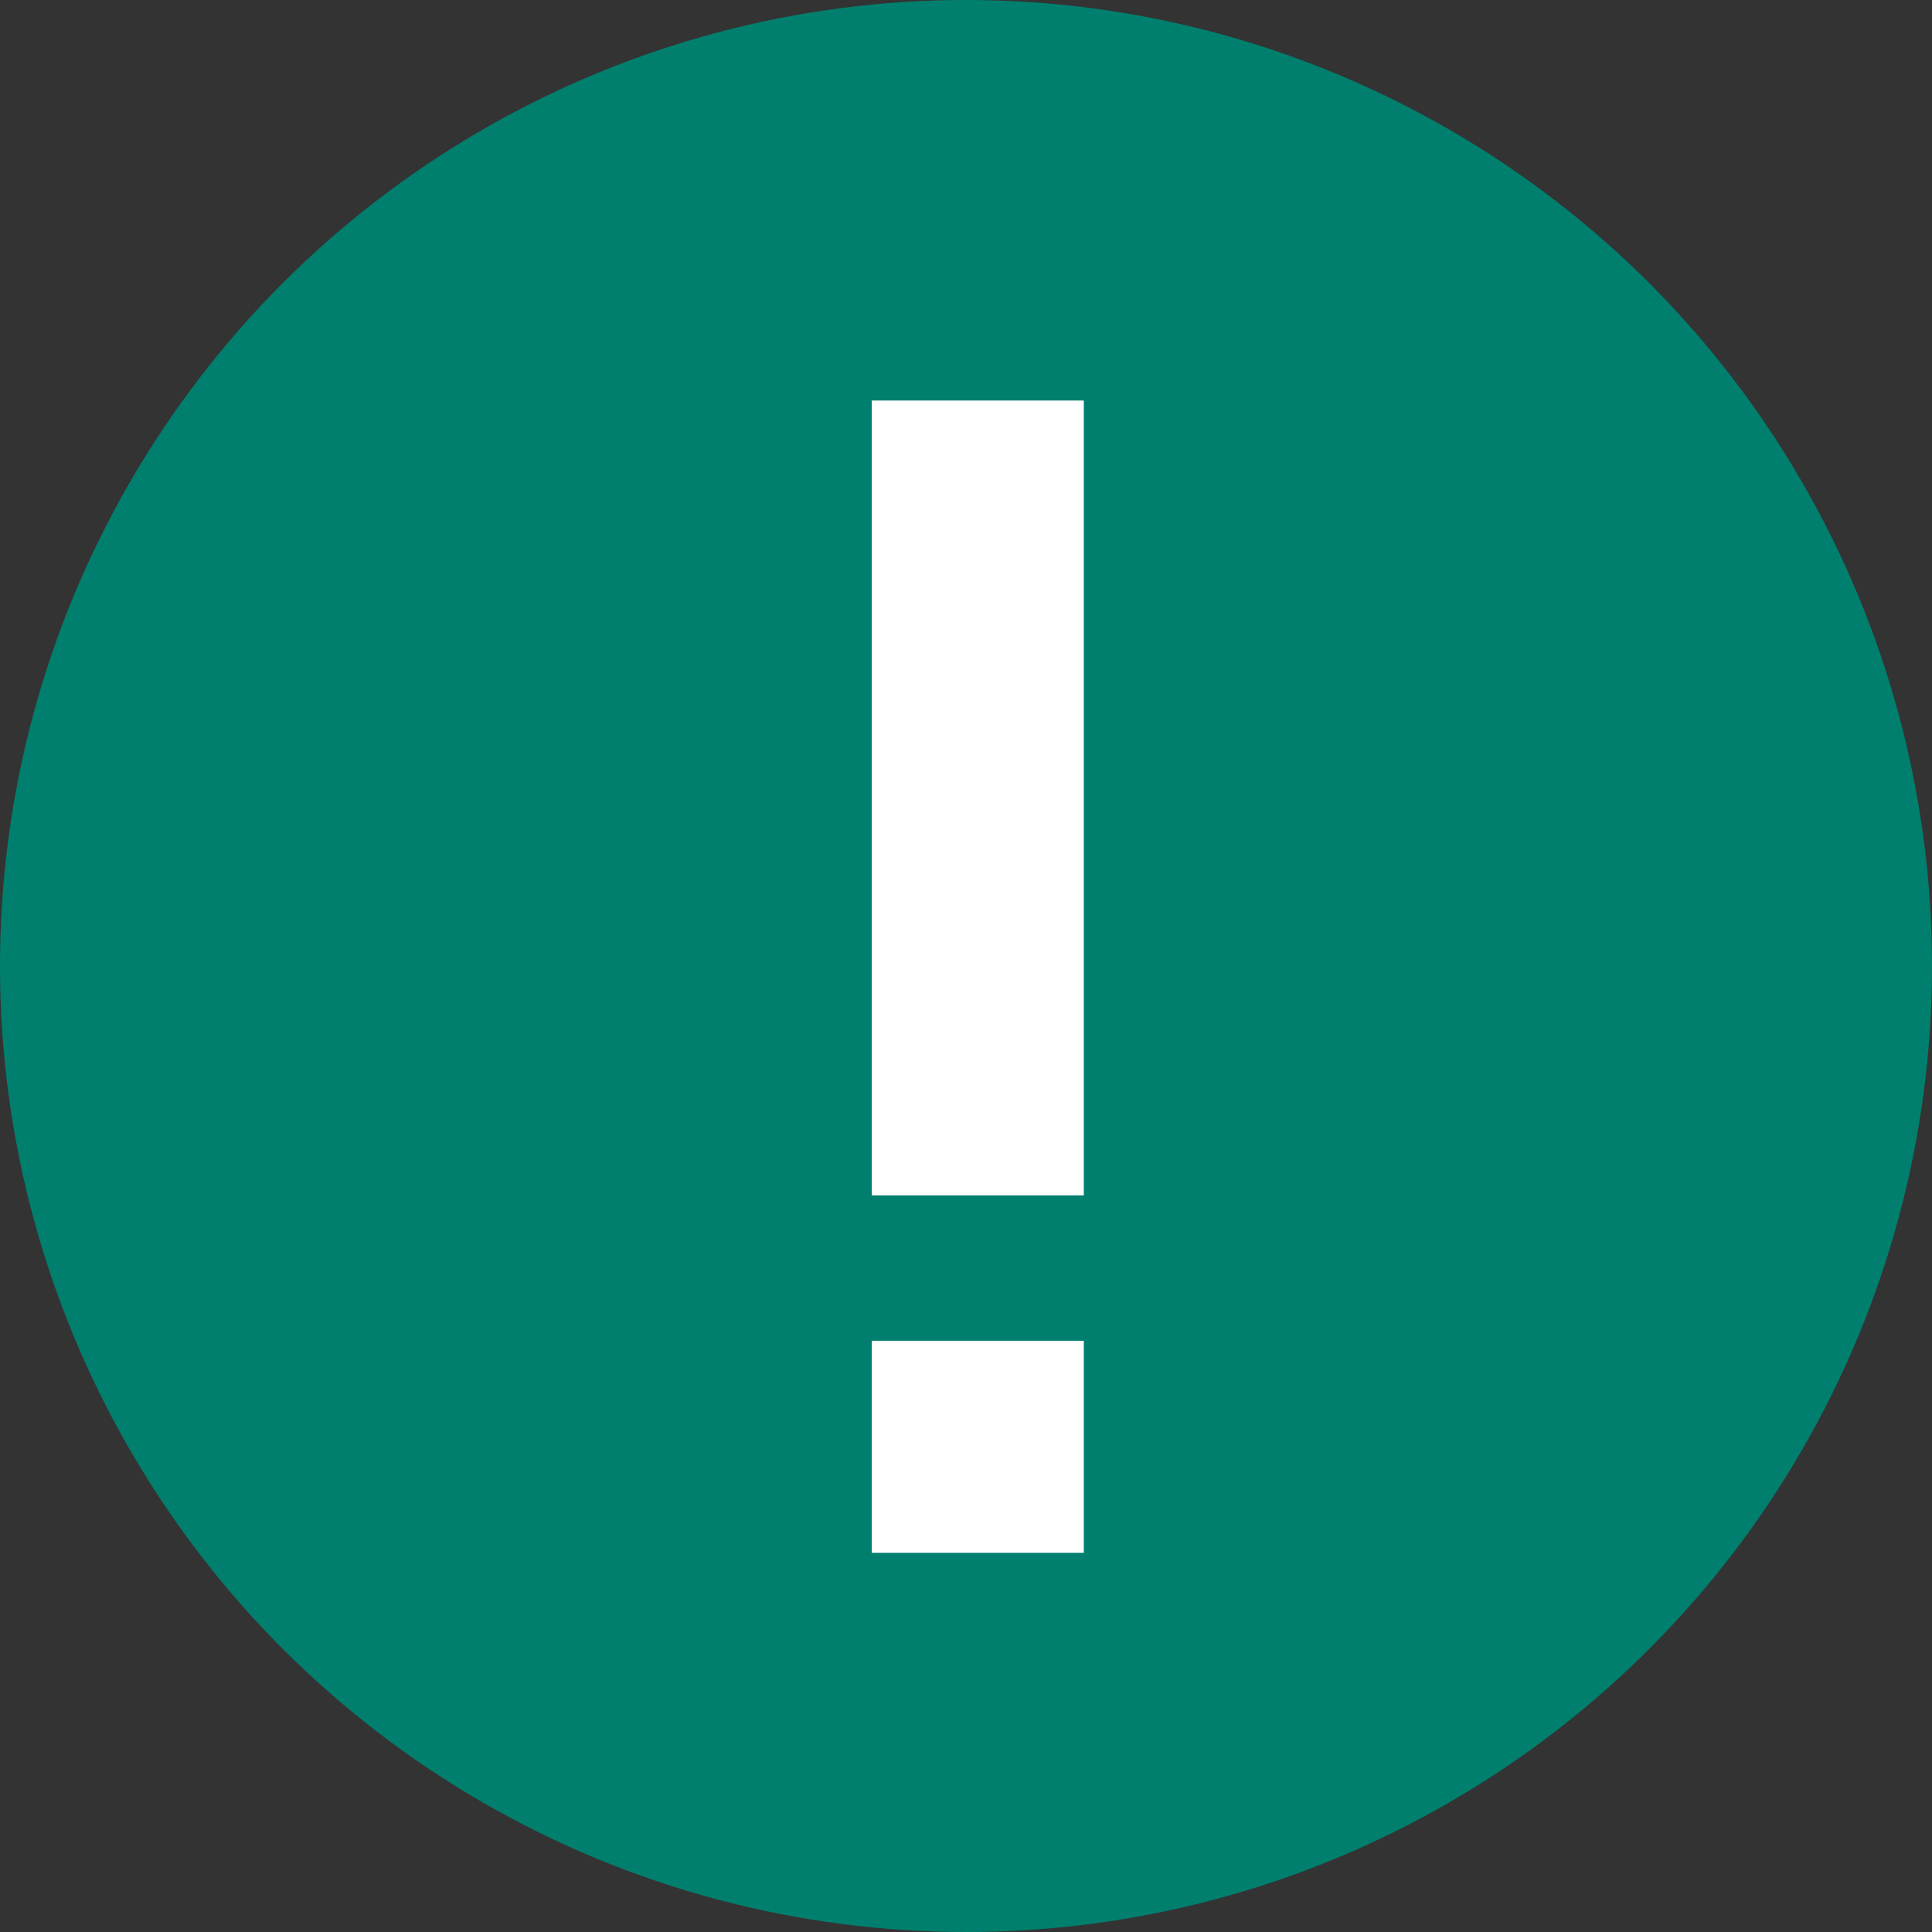
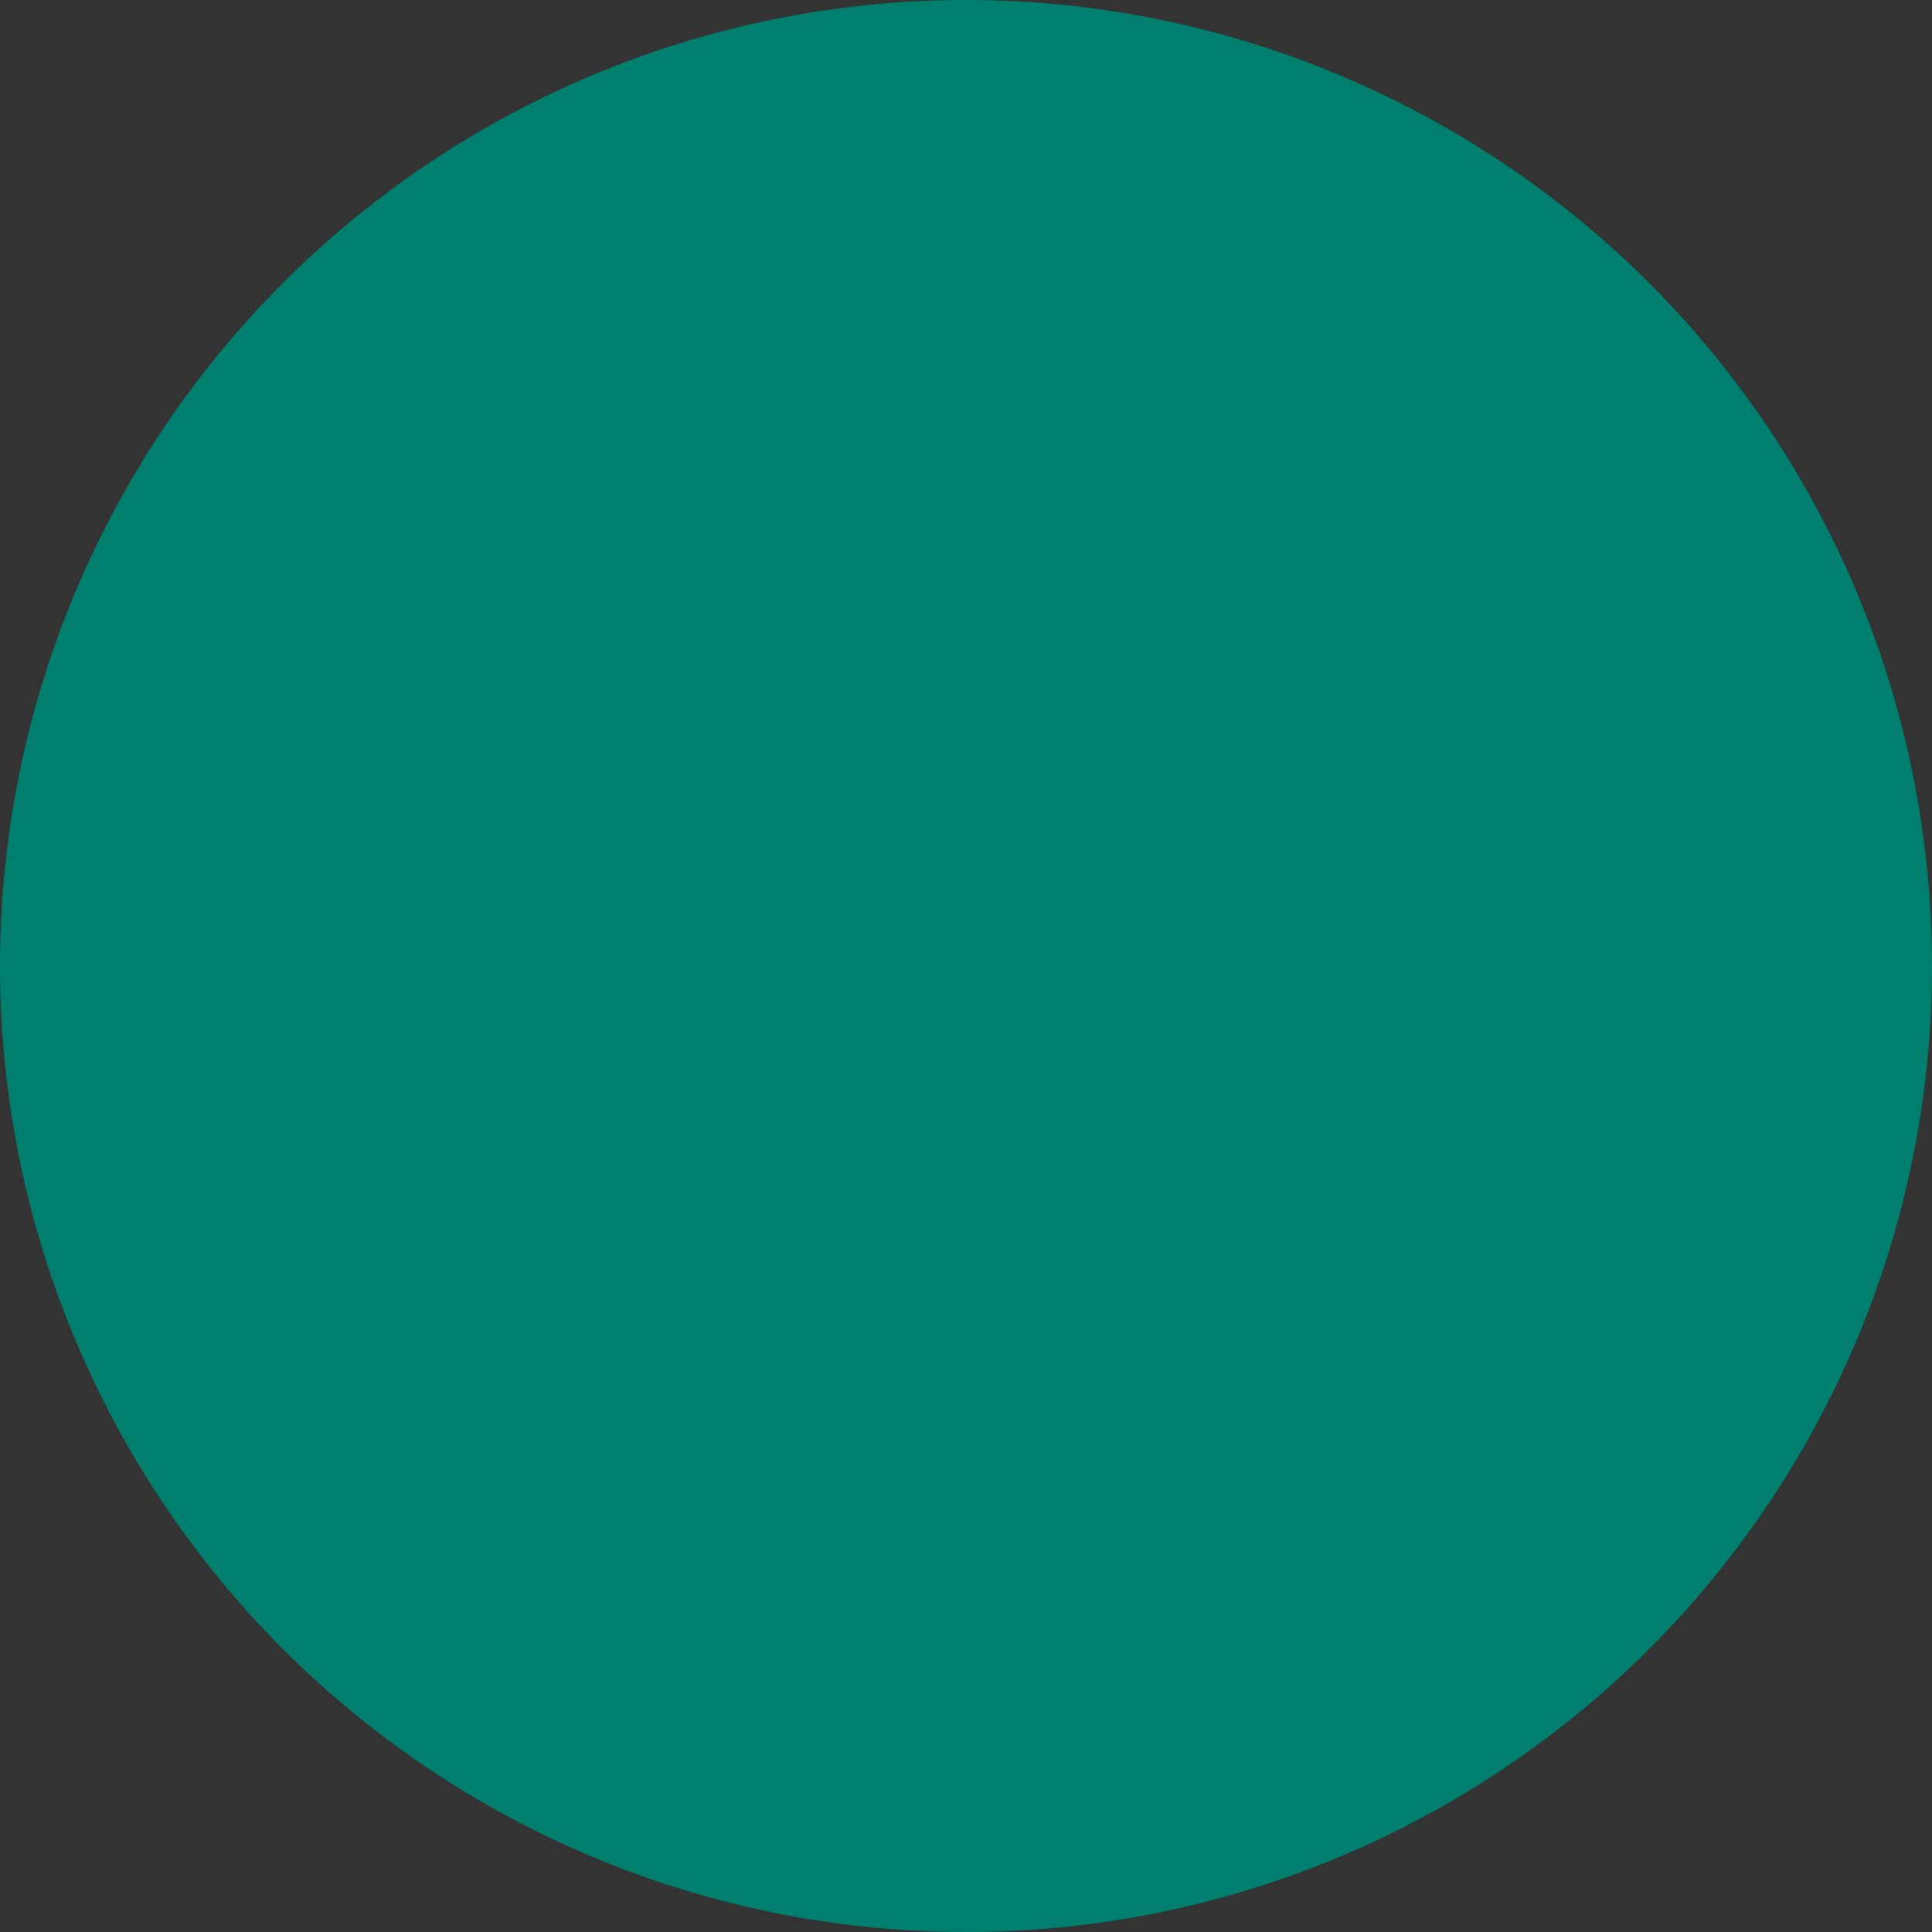
<svg xmlns="http://www.w3.org/2000/svg" width="82" height="82" viewBox="0 0 82 82">
  <rect x="0" y="0" width="82" height="82" fill="#333333" stroke="none" />
  <g id="Group_26" data-name="Group 26" transform="translate(-532 -2198)">
    <circle id="Ellipse_2" data-name="Ellipse 2" cx="41" cy="41" r="41" transform="translate(532 2198)" fill="#007f6e" />
    <g id="Group_24" data-name="Group 24" transform="translate(0 6.829)">
      <g id="Group_22" data-name="Group 22" transform="translate(569 2208.171)">
-         <path id="Path_105" data-name="Path 105" d="M0,0H9V33.734H0Z" fill="#fff" />
-       </g>
+         </g>
      <g id="Group_23" data-name="Group 23" transform="translate(569 2248.077)">
-         <path id="Path_105-2" data-name="Path 105" d="M0,0H9V9H0Z" fill="#fff" />
-       </g>
+         </g>
    </g>
  </g>
</svg>